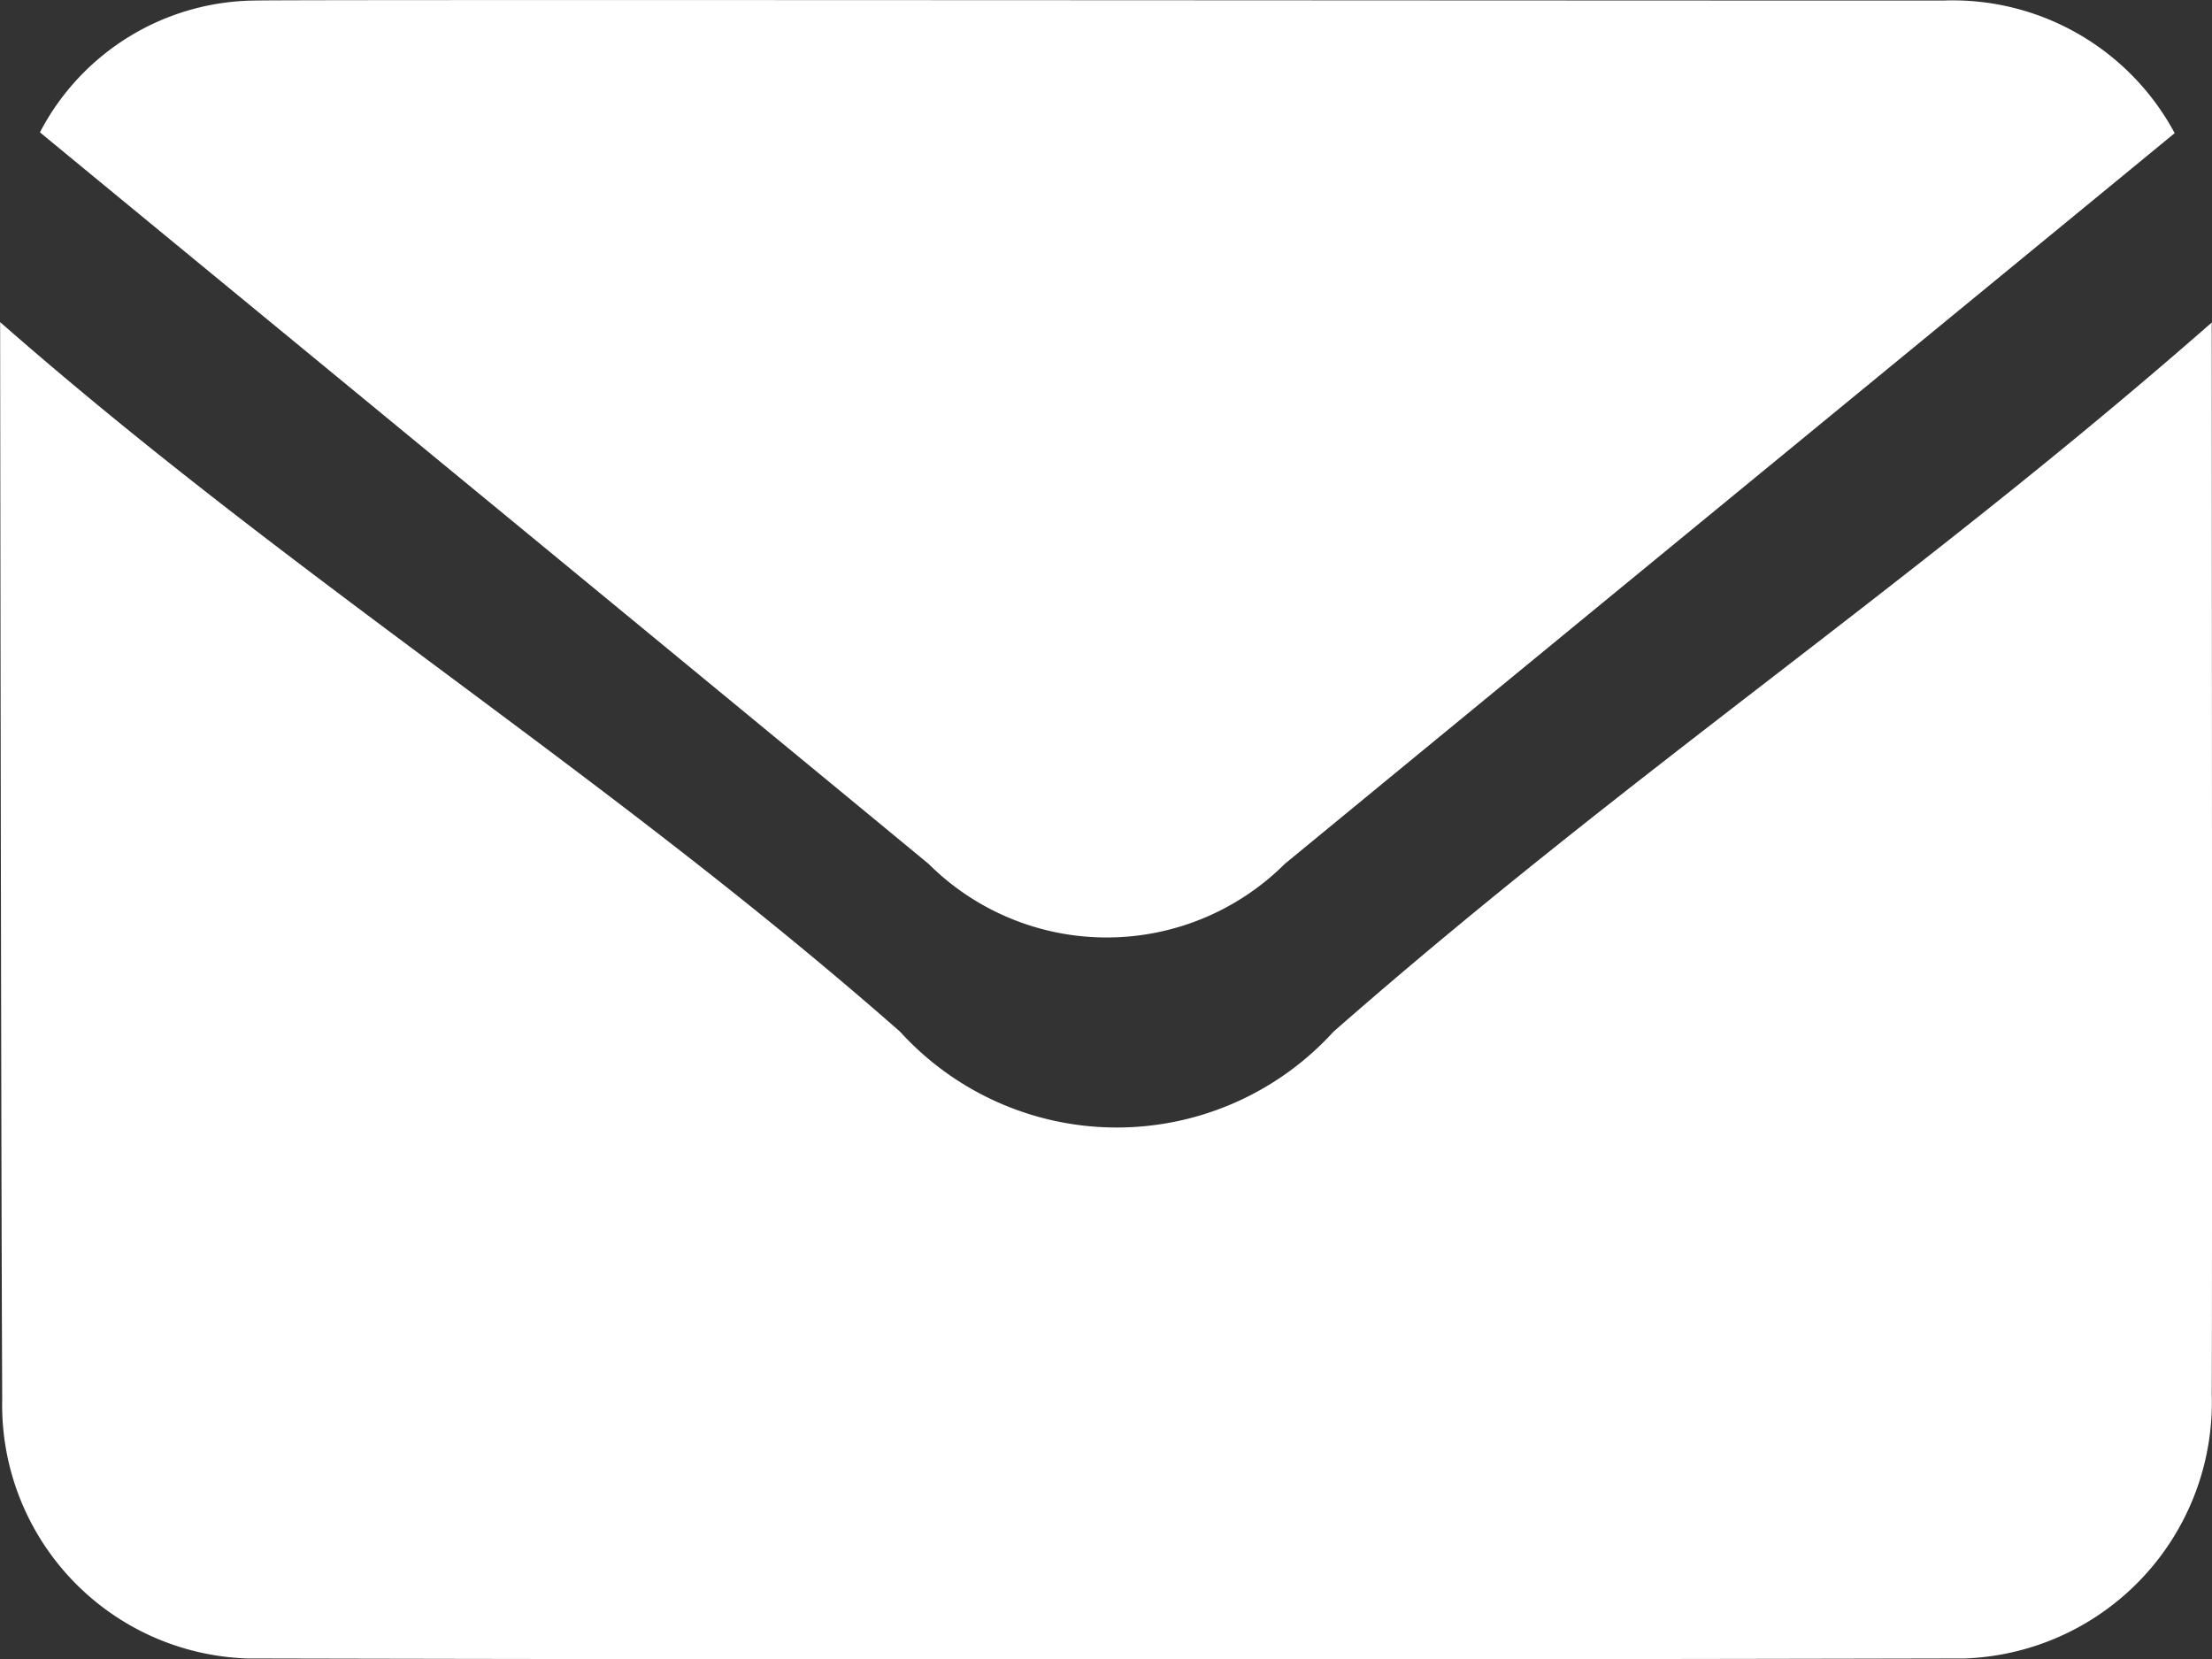
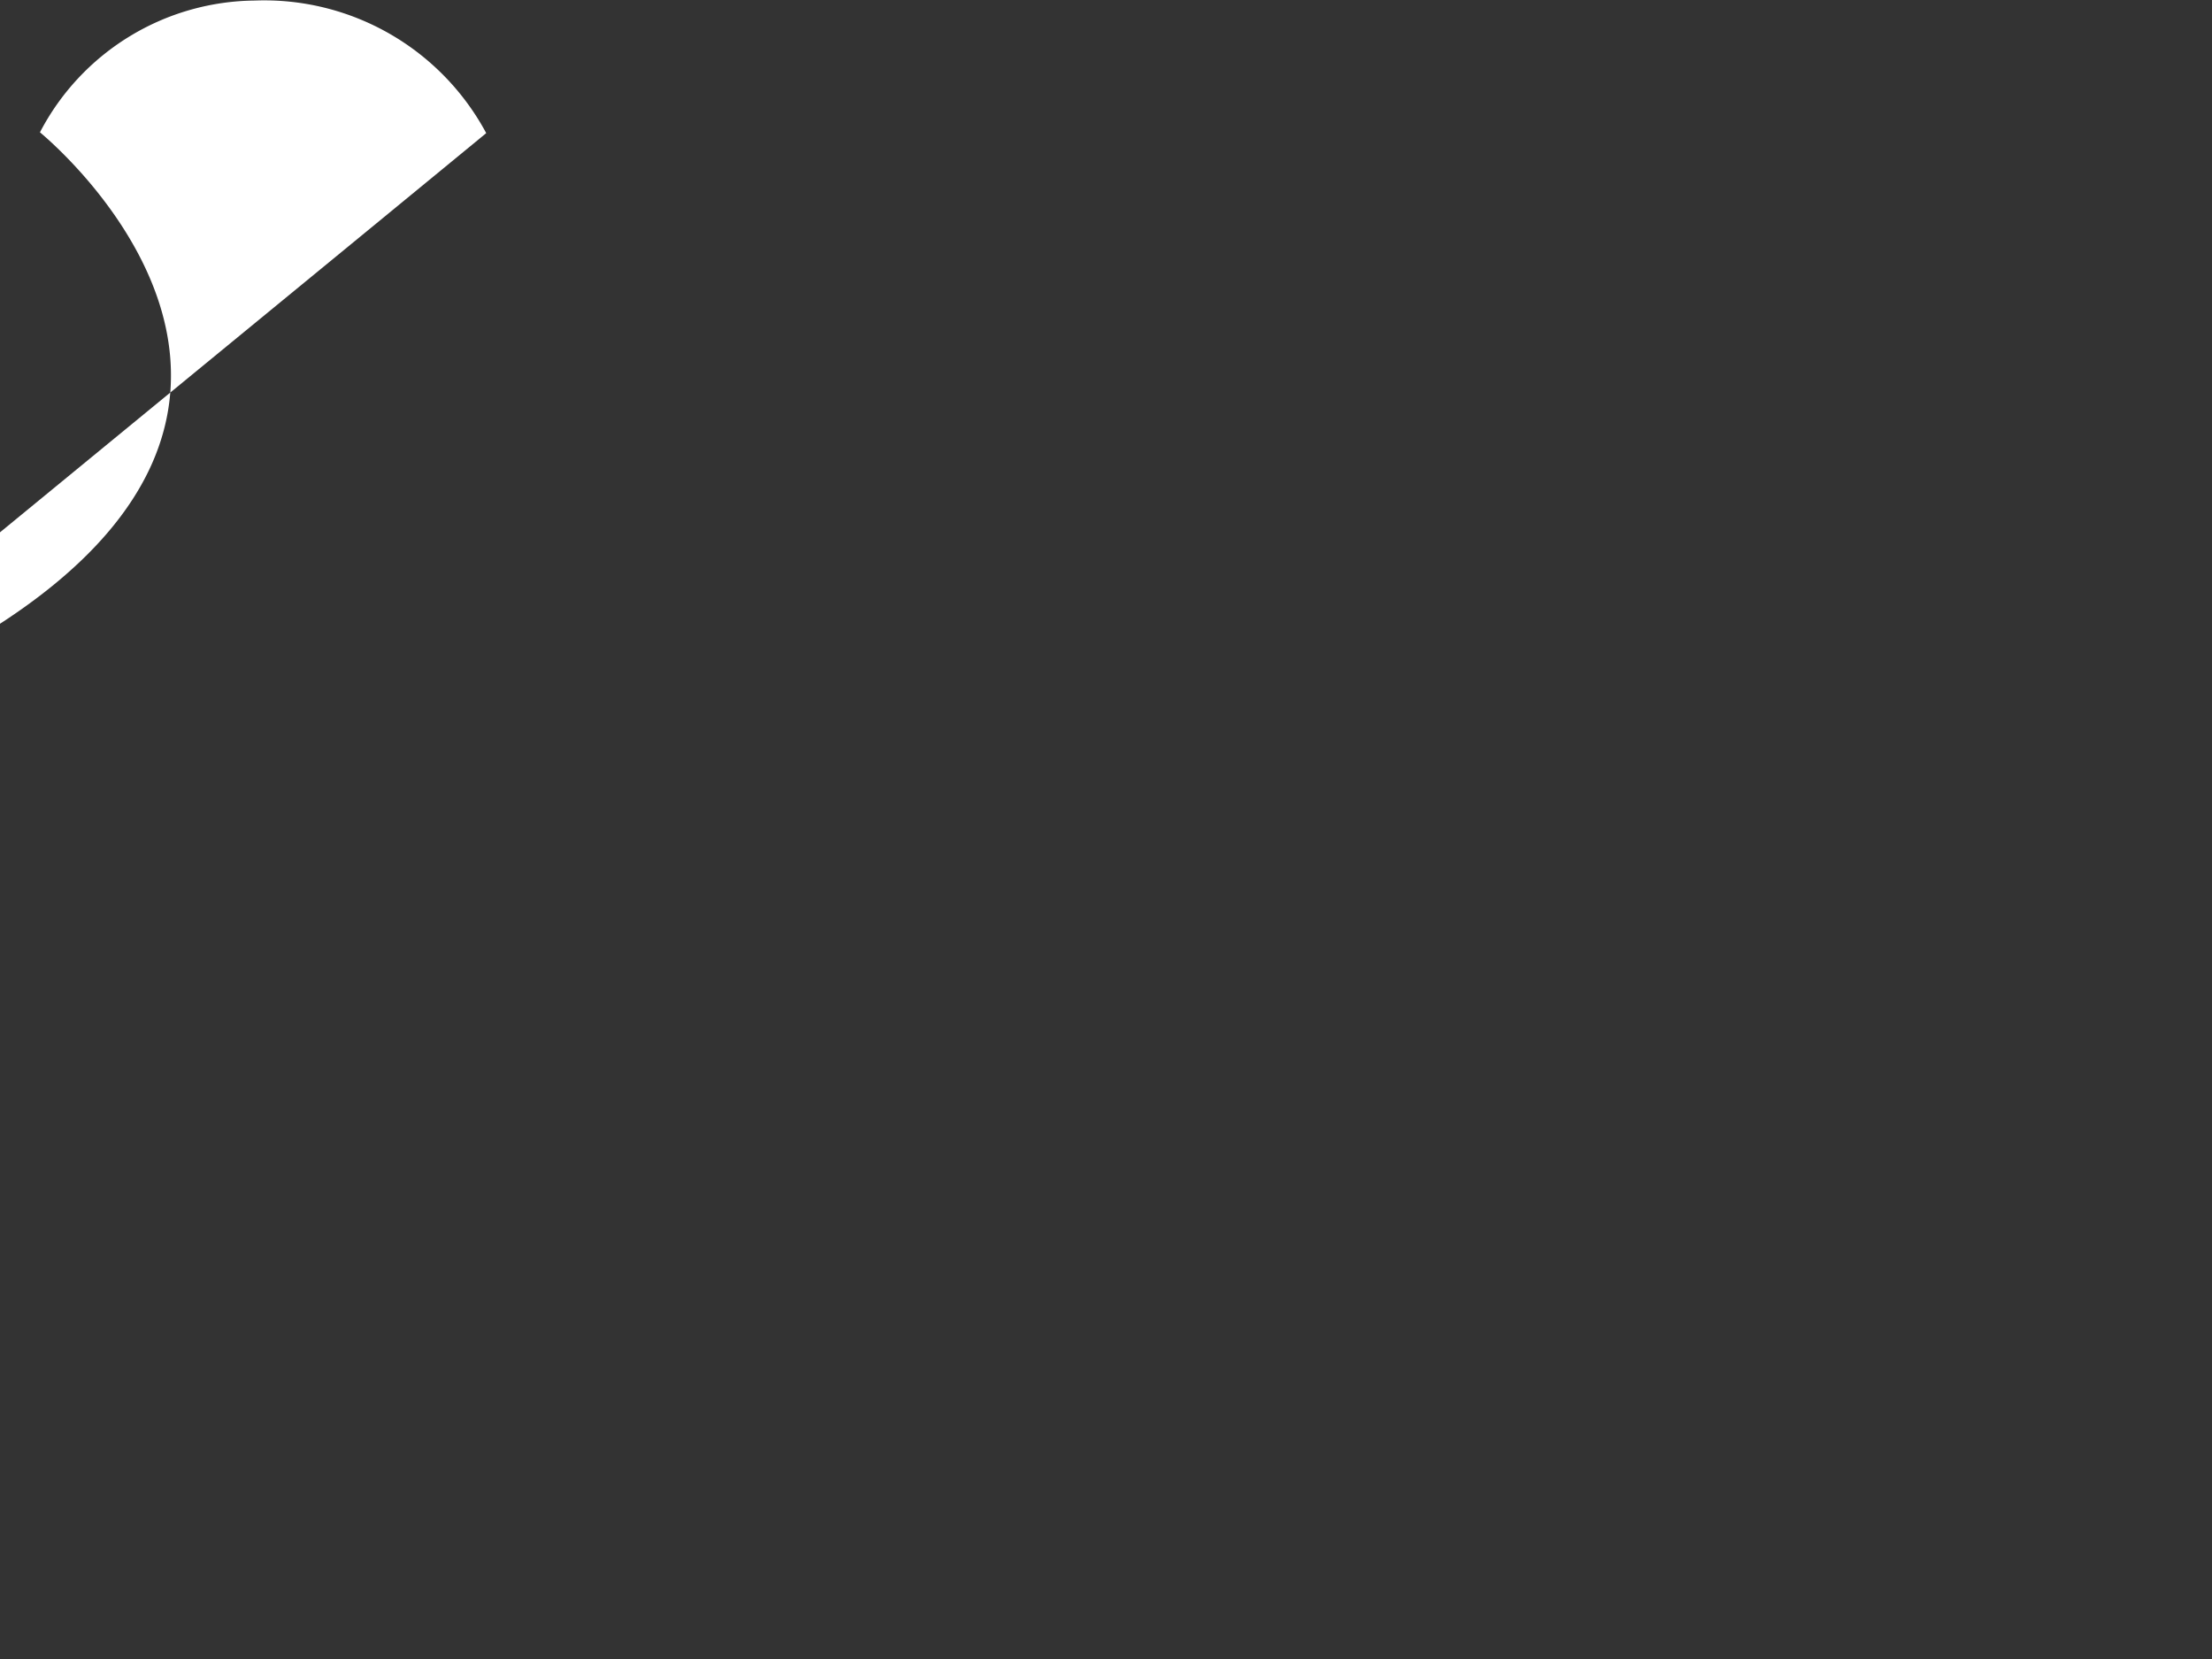
<svg xmlns="http://www.w3.org/2000/svg" id="Group_6847" data-name="Group 6847" width="16" height="12" viewBox="0 0 16 12">
  <rect x="0" y="0" width="16" height="12" fill="#333333" stroke="none" />
-   <path id="Path_136" data-name="Path 136" d="M216.24,395.262a1.771,1.771,0,0,1,1.554-.953c.2-.008,8.347,0,12.213,0a1.822,1.822,0,0,1,1.674.959c-.378.312-4.668,3.831-6.436,5.285a1.825,1.825,0,0,1-2.578,0C220.577,398.828,216.3,395.314,216.24,395.262Z" transform="translate(-215.951 -394.305)" fill="#fff" />
-   <path id="Path_137" data-name="Path 137" d="M230.872,406.162c-2.151,1.887-4.2,3.241-6.353,5.13a2.119,2.119,0,0,1-3.134,0c-2.141-1.882-4.368-3.254-6.51-5.133,0,0,.006,5.917.015,7.791a1.834,1.834,0,0,0,1.772,1.875q6.212.014,12.424,0a1.854,1.854,0,0,0,1.786-1.915C230.877,413.485,230.872,406.162,230.872,406.162Z" transform="translate(-214.874 -403.829)" fill="#fff" />
+   <path id="Path_136" data-name="Path 136" d="M216.24,395.262a1.771,1.771,0,0,1,1.554-.953a1.822,1.822,0,0,1,1.674.959c-.378.312-4.668,3.831-6.436,5.285a1.825,1.825,0,0,1-2.578,0C220.577,398.828,216.3,395.314,216.24,395.262Z" transform="translate(-215.951 -394.305)" fill="#fff" />
</svg>